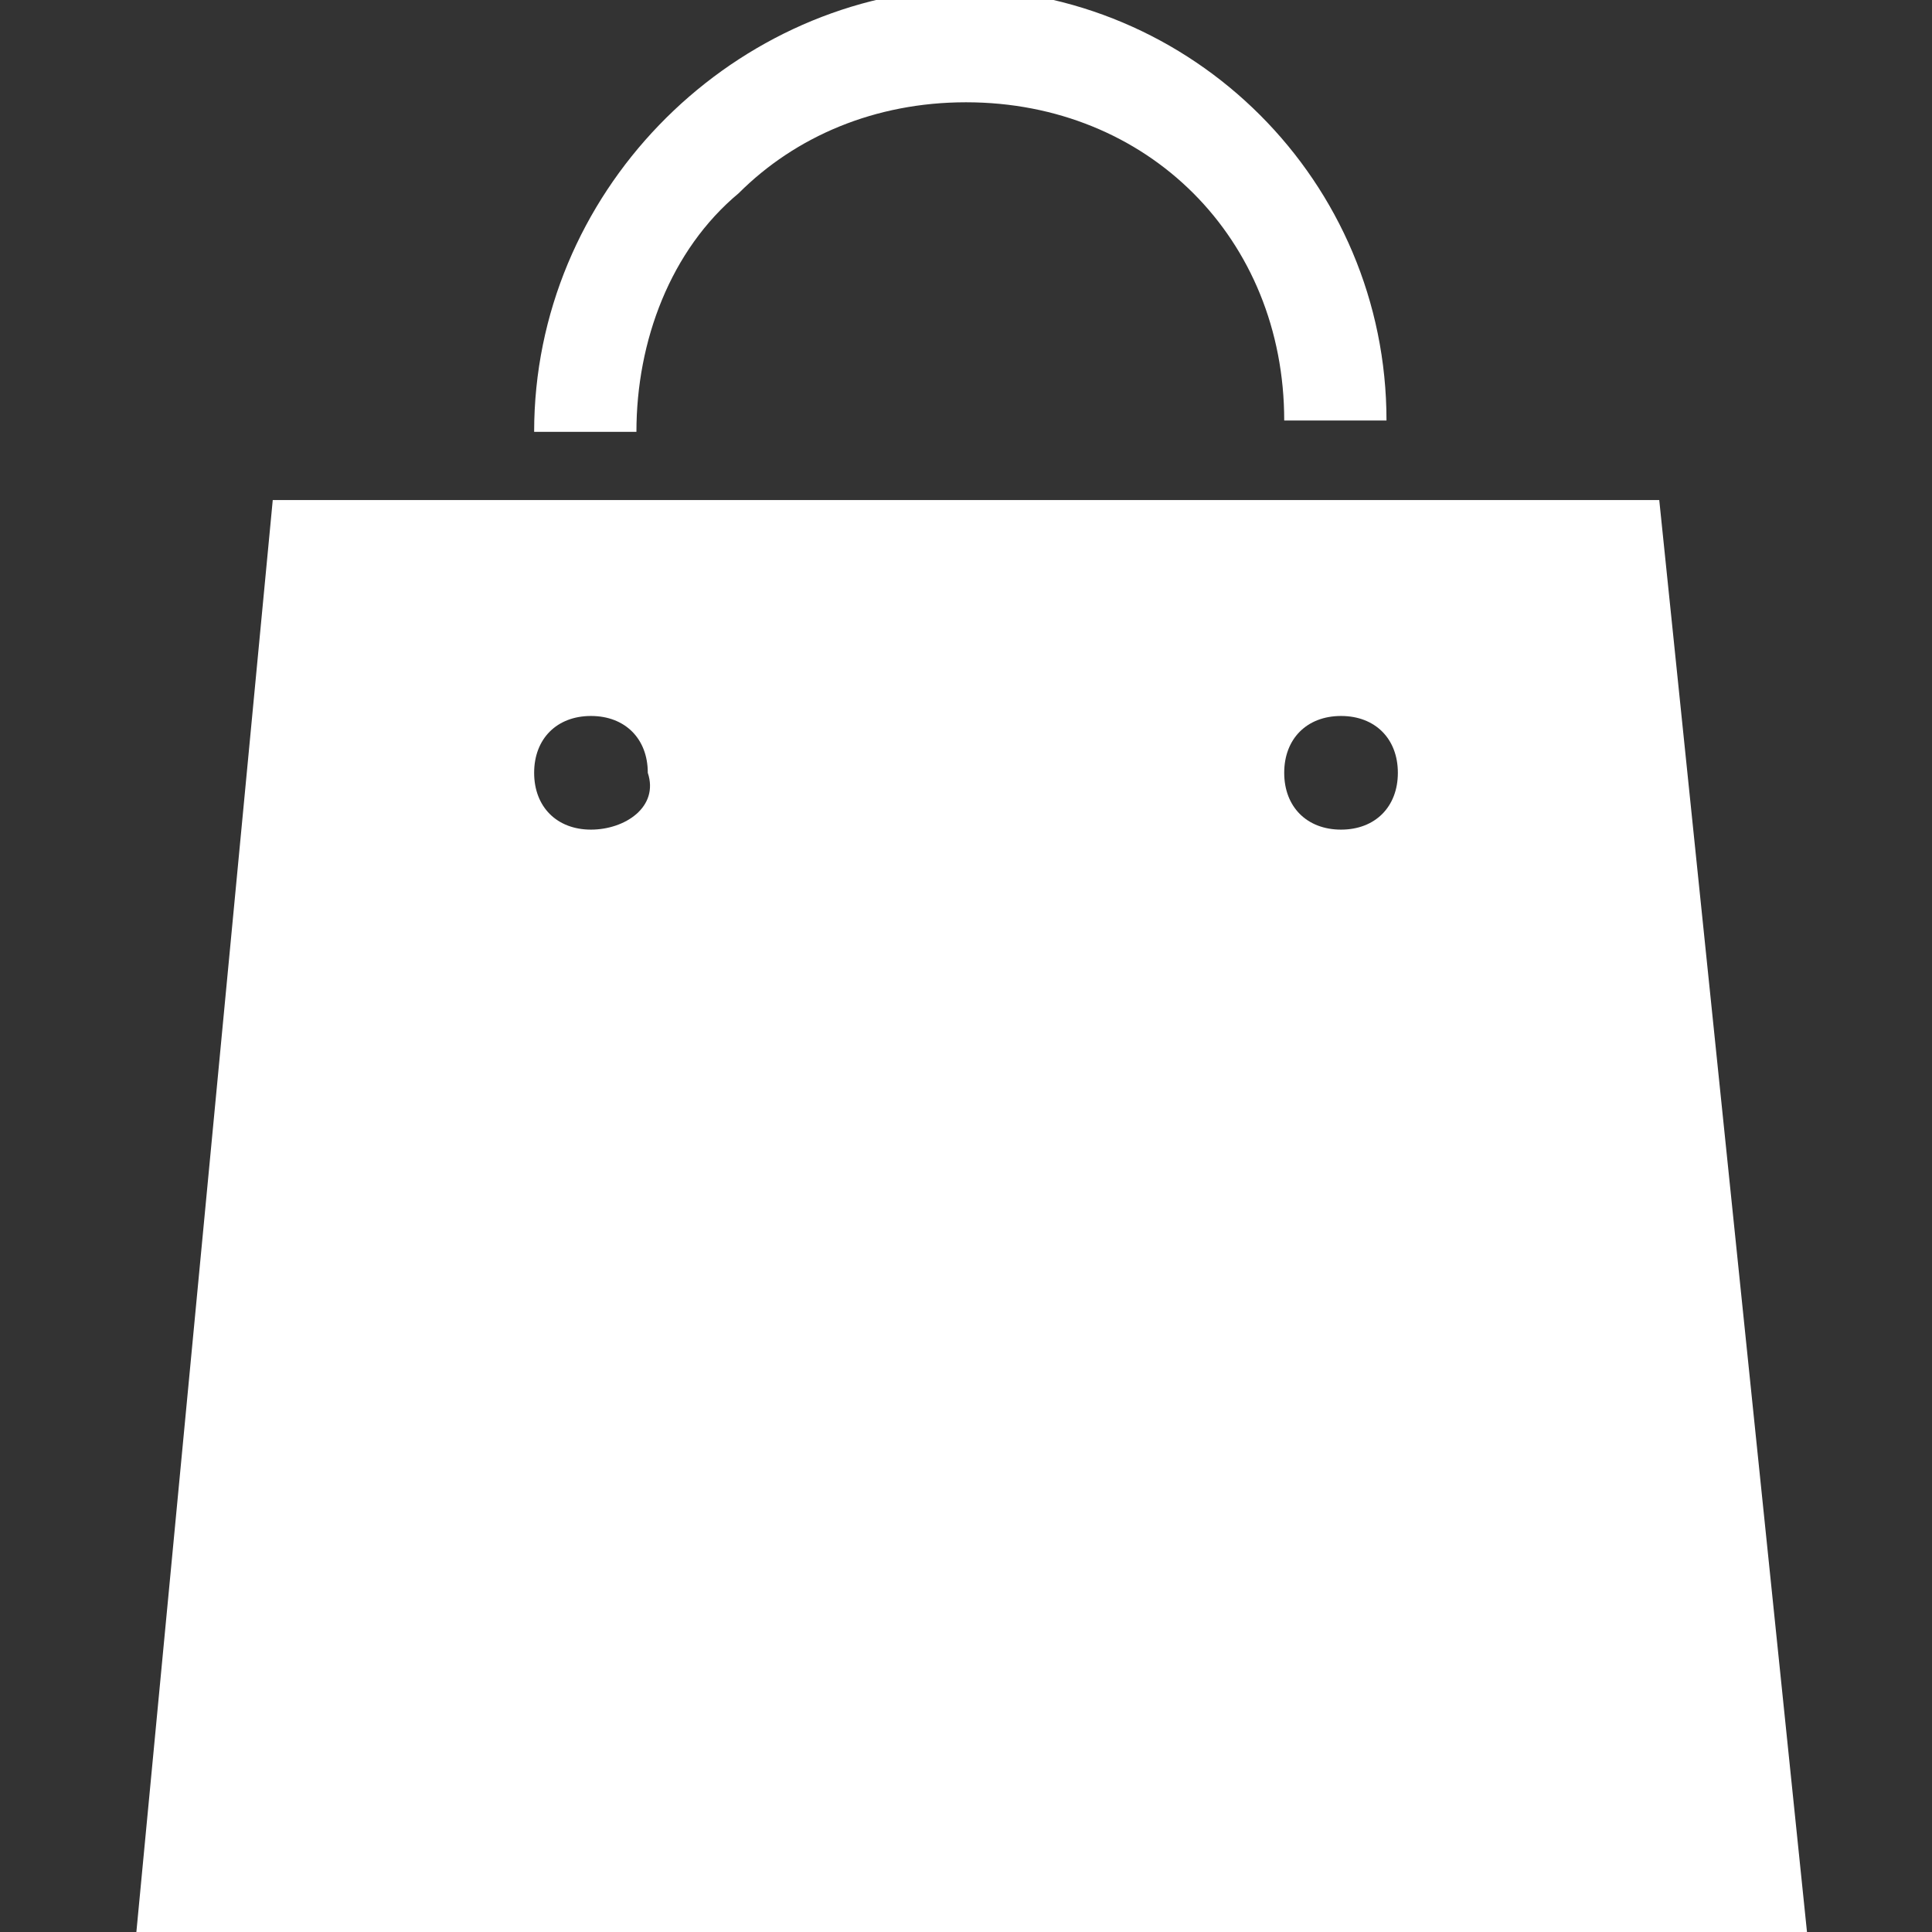
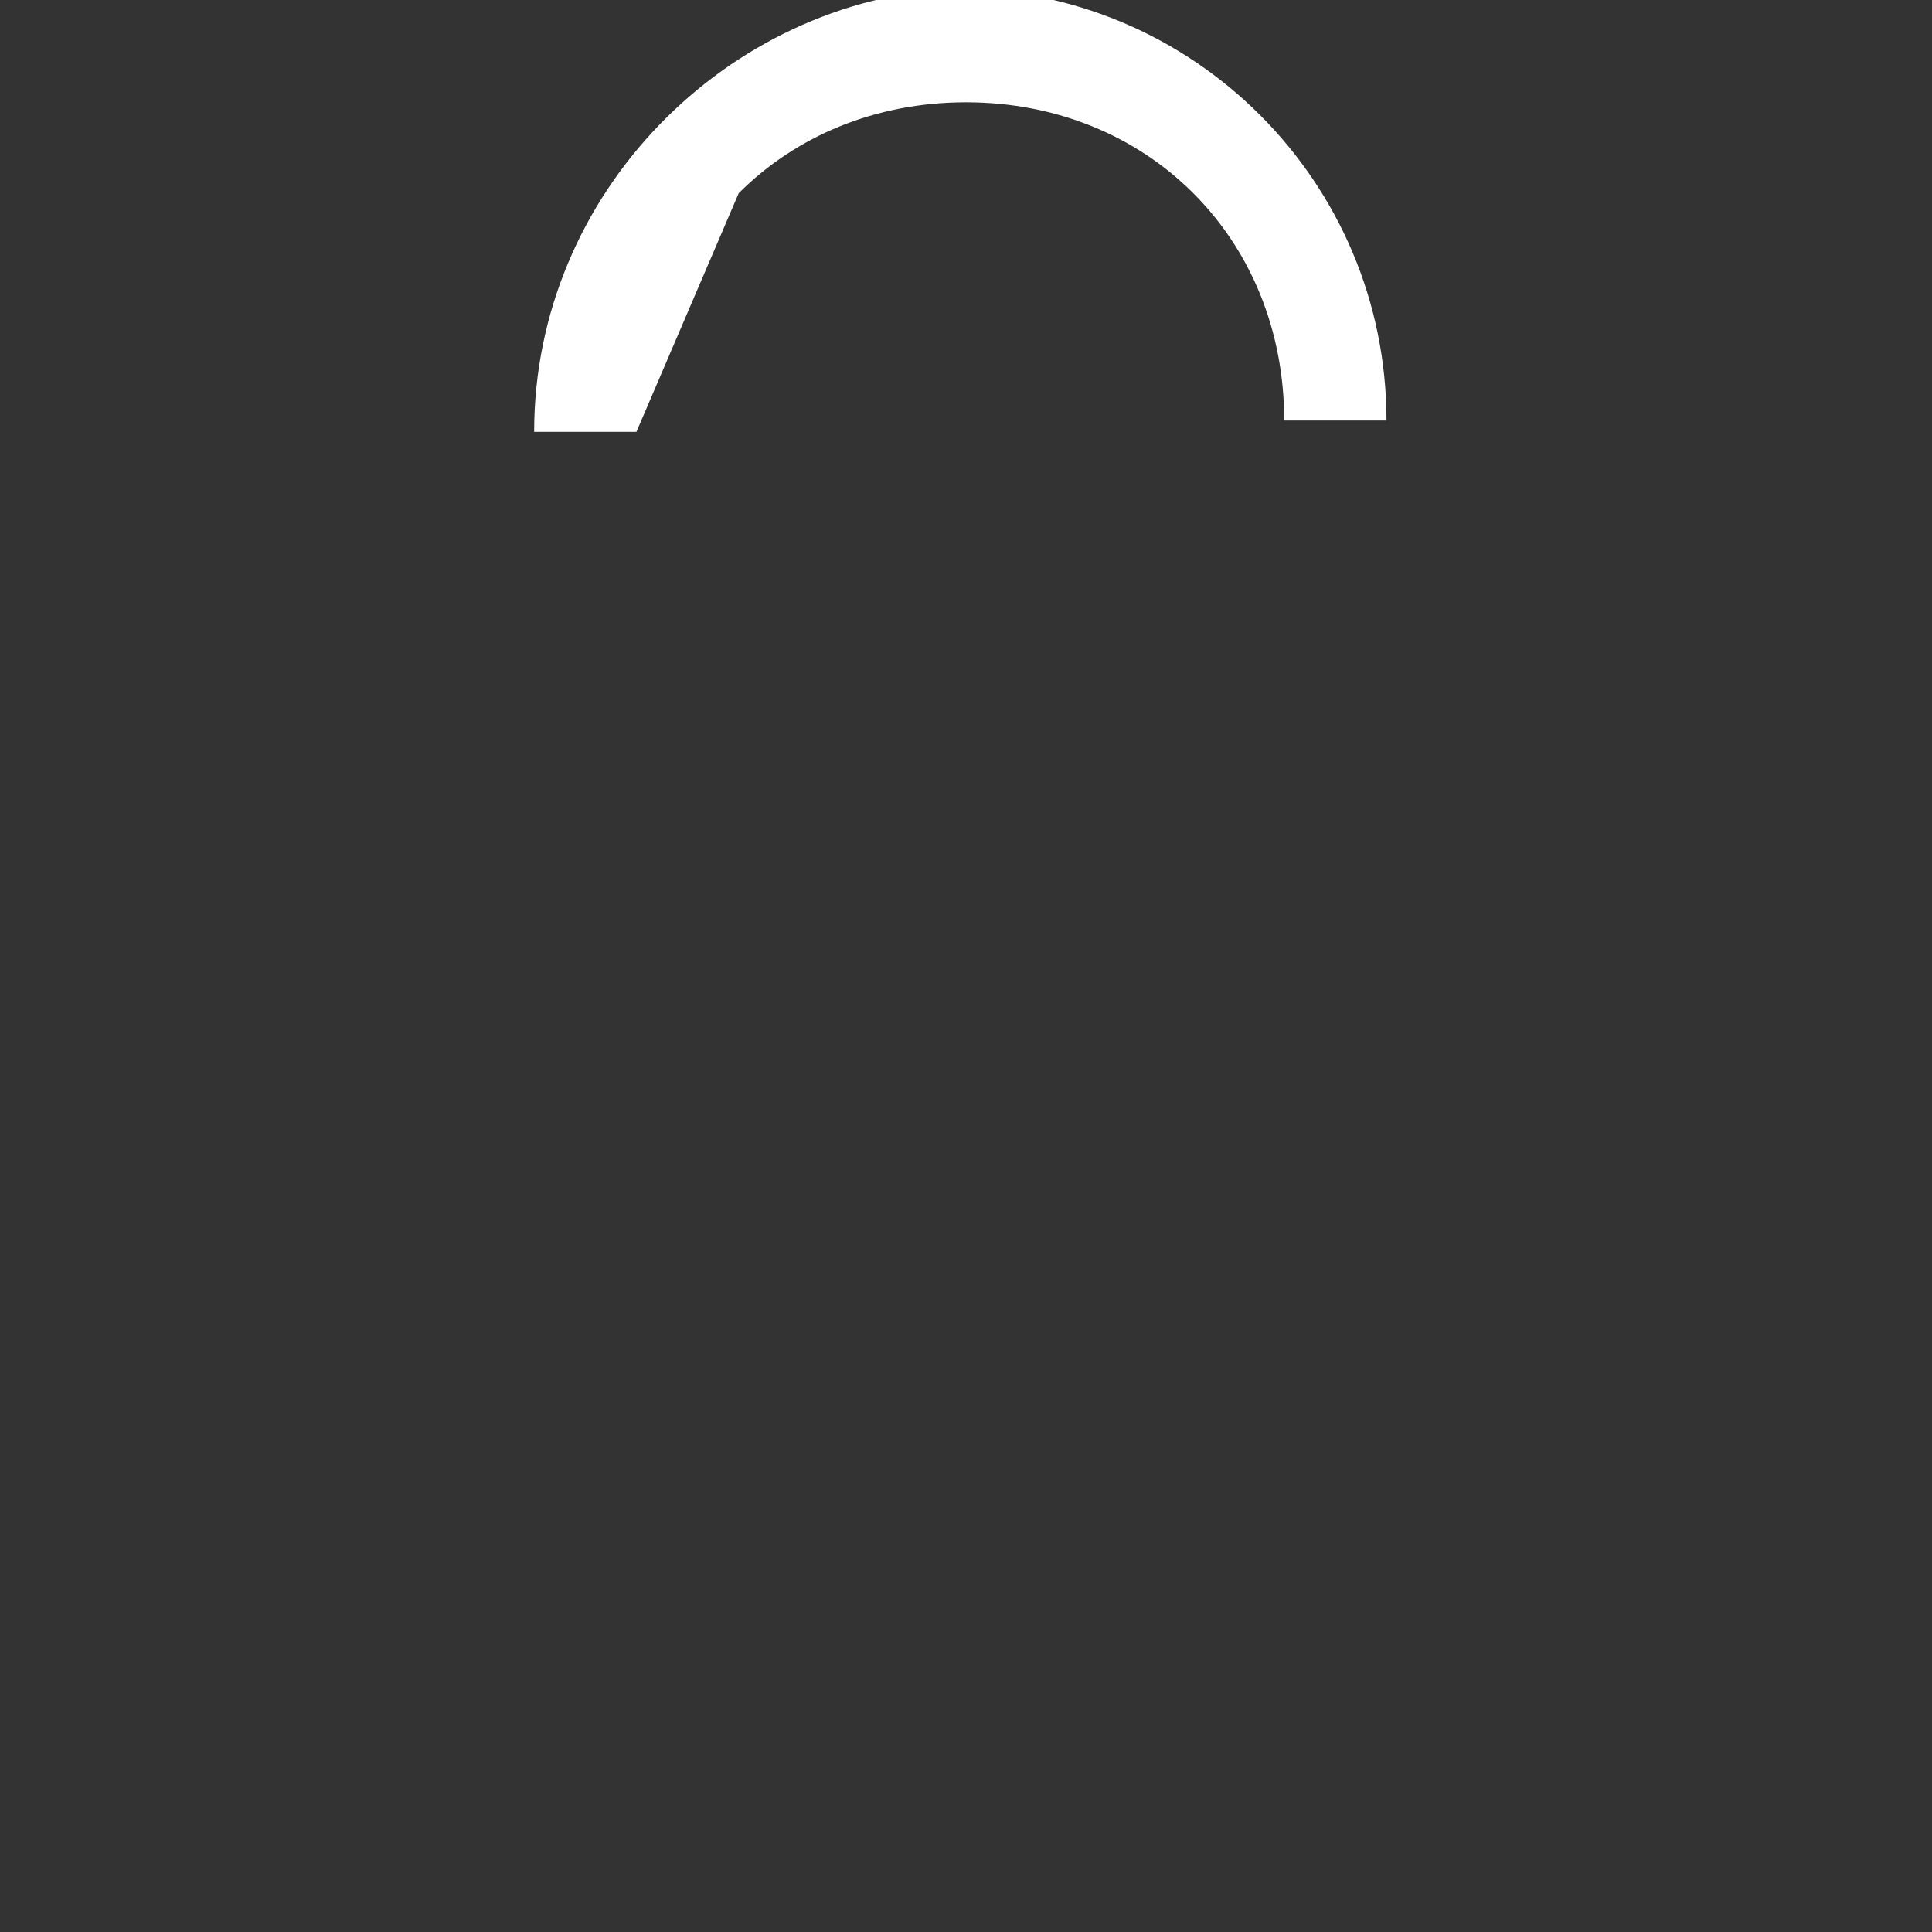
<svg xmlns="http://www.w3.org/2000/svg" version="1.1" id="レイヤー_1" x="0px" y="0px" viewBox="0 0 17 17" style="enable-background:new 0 0 17 17;" xml:space="preserve">
  <rect x="0" y="0" width="17" height="17" fill="#333333" stroke="none" />
  <style type="text/css">
	.st0{fill:#FFFFFF;}
</style>
  <g>
-     <path class="st0" d="M14.6,4.4H2.4L1.2,17h14.7L14.6,4.4z M5.2,7.3c-0.3,0-0.5-0.2-0.5-0.5c0-0.3,0.2-0.5,0.5-0.5   c0.3,0,0.5,0.2,0.5,0.5C5.8,7.1,5.5,7.3,5.2,7.3z M11.8,7.3c-0.3,0-0.5-0.2-0.5-0.5c0-0.3,0.2-0.5,0.5-0.5s0.5,0.2,0.5,0.5   C12.3,7.1,12.1,7.3,11.8,7.3z" />
-     <path class="st0" d="M6.5,1.7c0.5-0.5,1.2-0.8,2-0.8c0.8,0,1.5,0.3,2,0.8c0.5,0.5,0.8,1.2,0.8,2h0.9c0-2.1-1.7-3.8-3.8-3.8   C6.4,0,4.7,1.7,4.7,3.8h0.9C5.6,3,5.9,2.2,6.5,1.7z" />
+     <path class="st0" d="M6.5,1.7c0.5-0.5,1.2-0.8,2-0.8c0.8,0,1.5,0.3,2,0.8c0.5,0.5,0.8,1.2,0.8,2h0.9c0-2.1-1.7-3.8-3.8-3.8   C6.4,0,4.7,1.7,4.7,3.8h0.9z" />
  </g>
</svg>